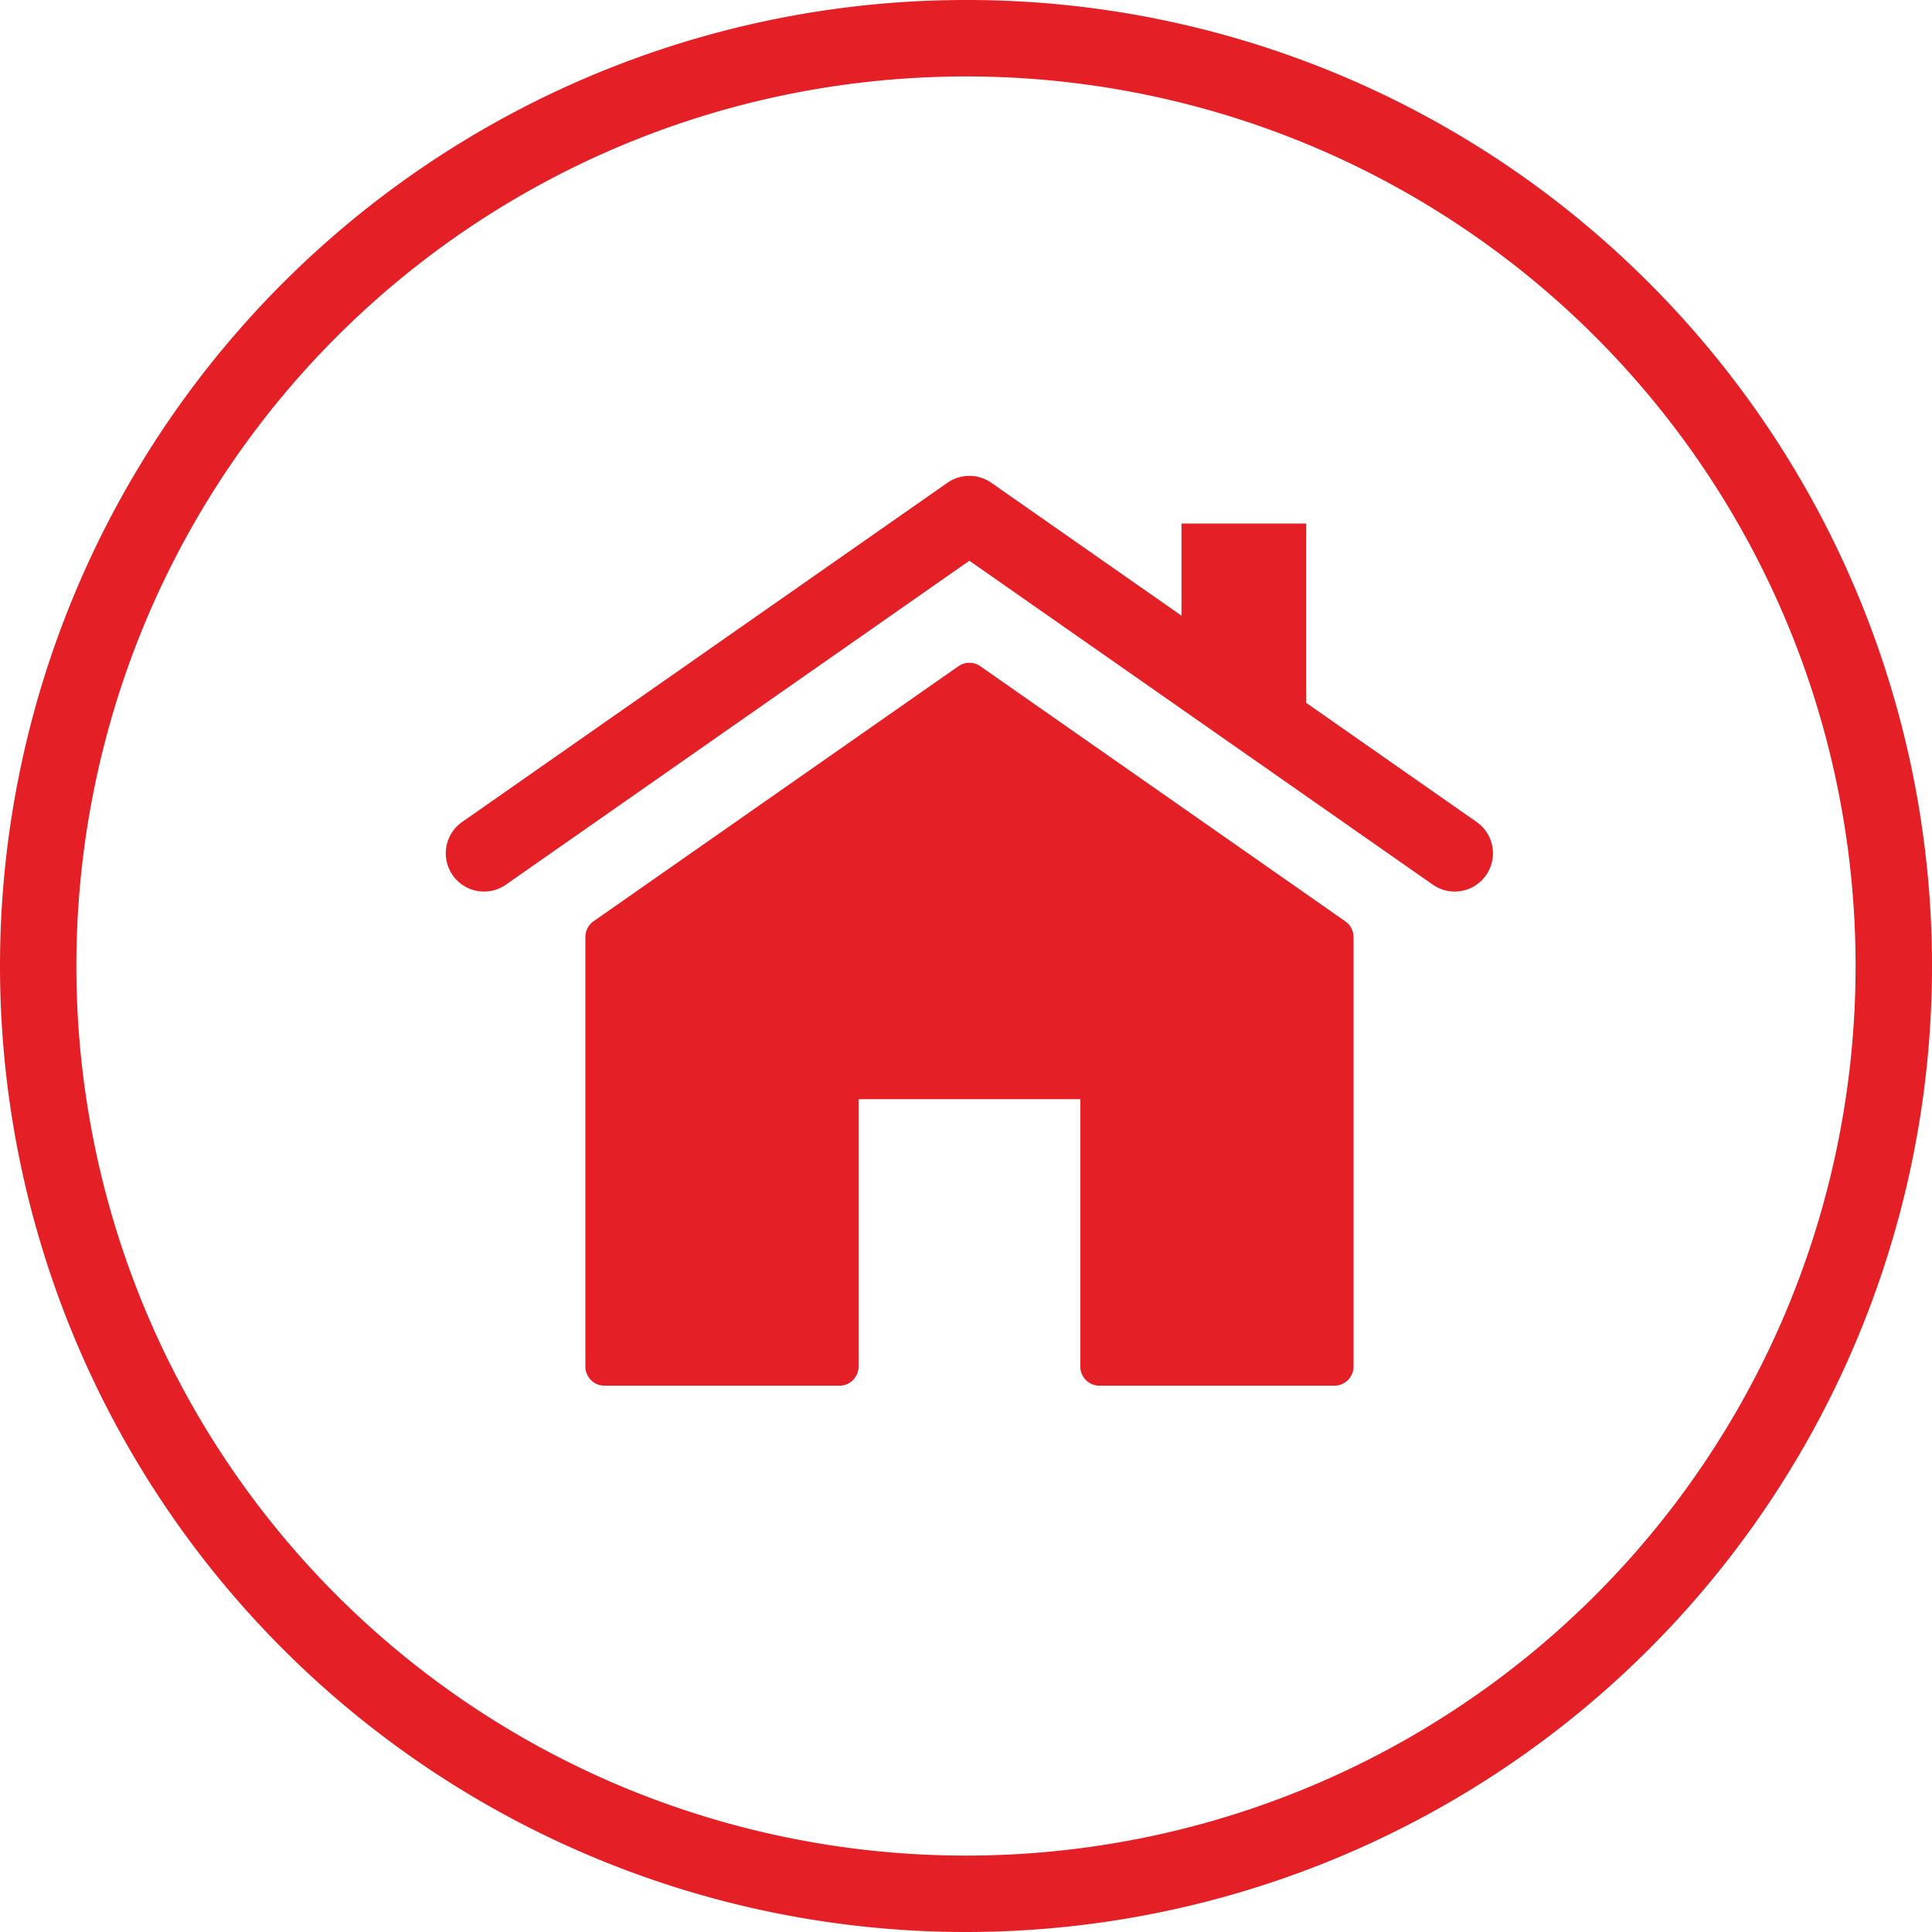
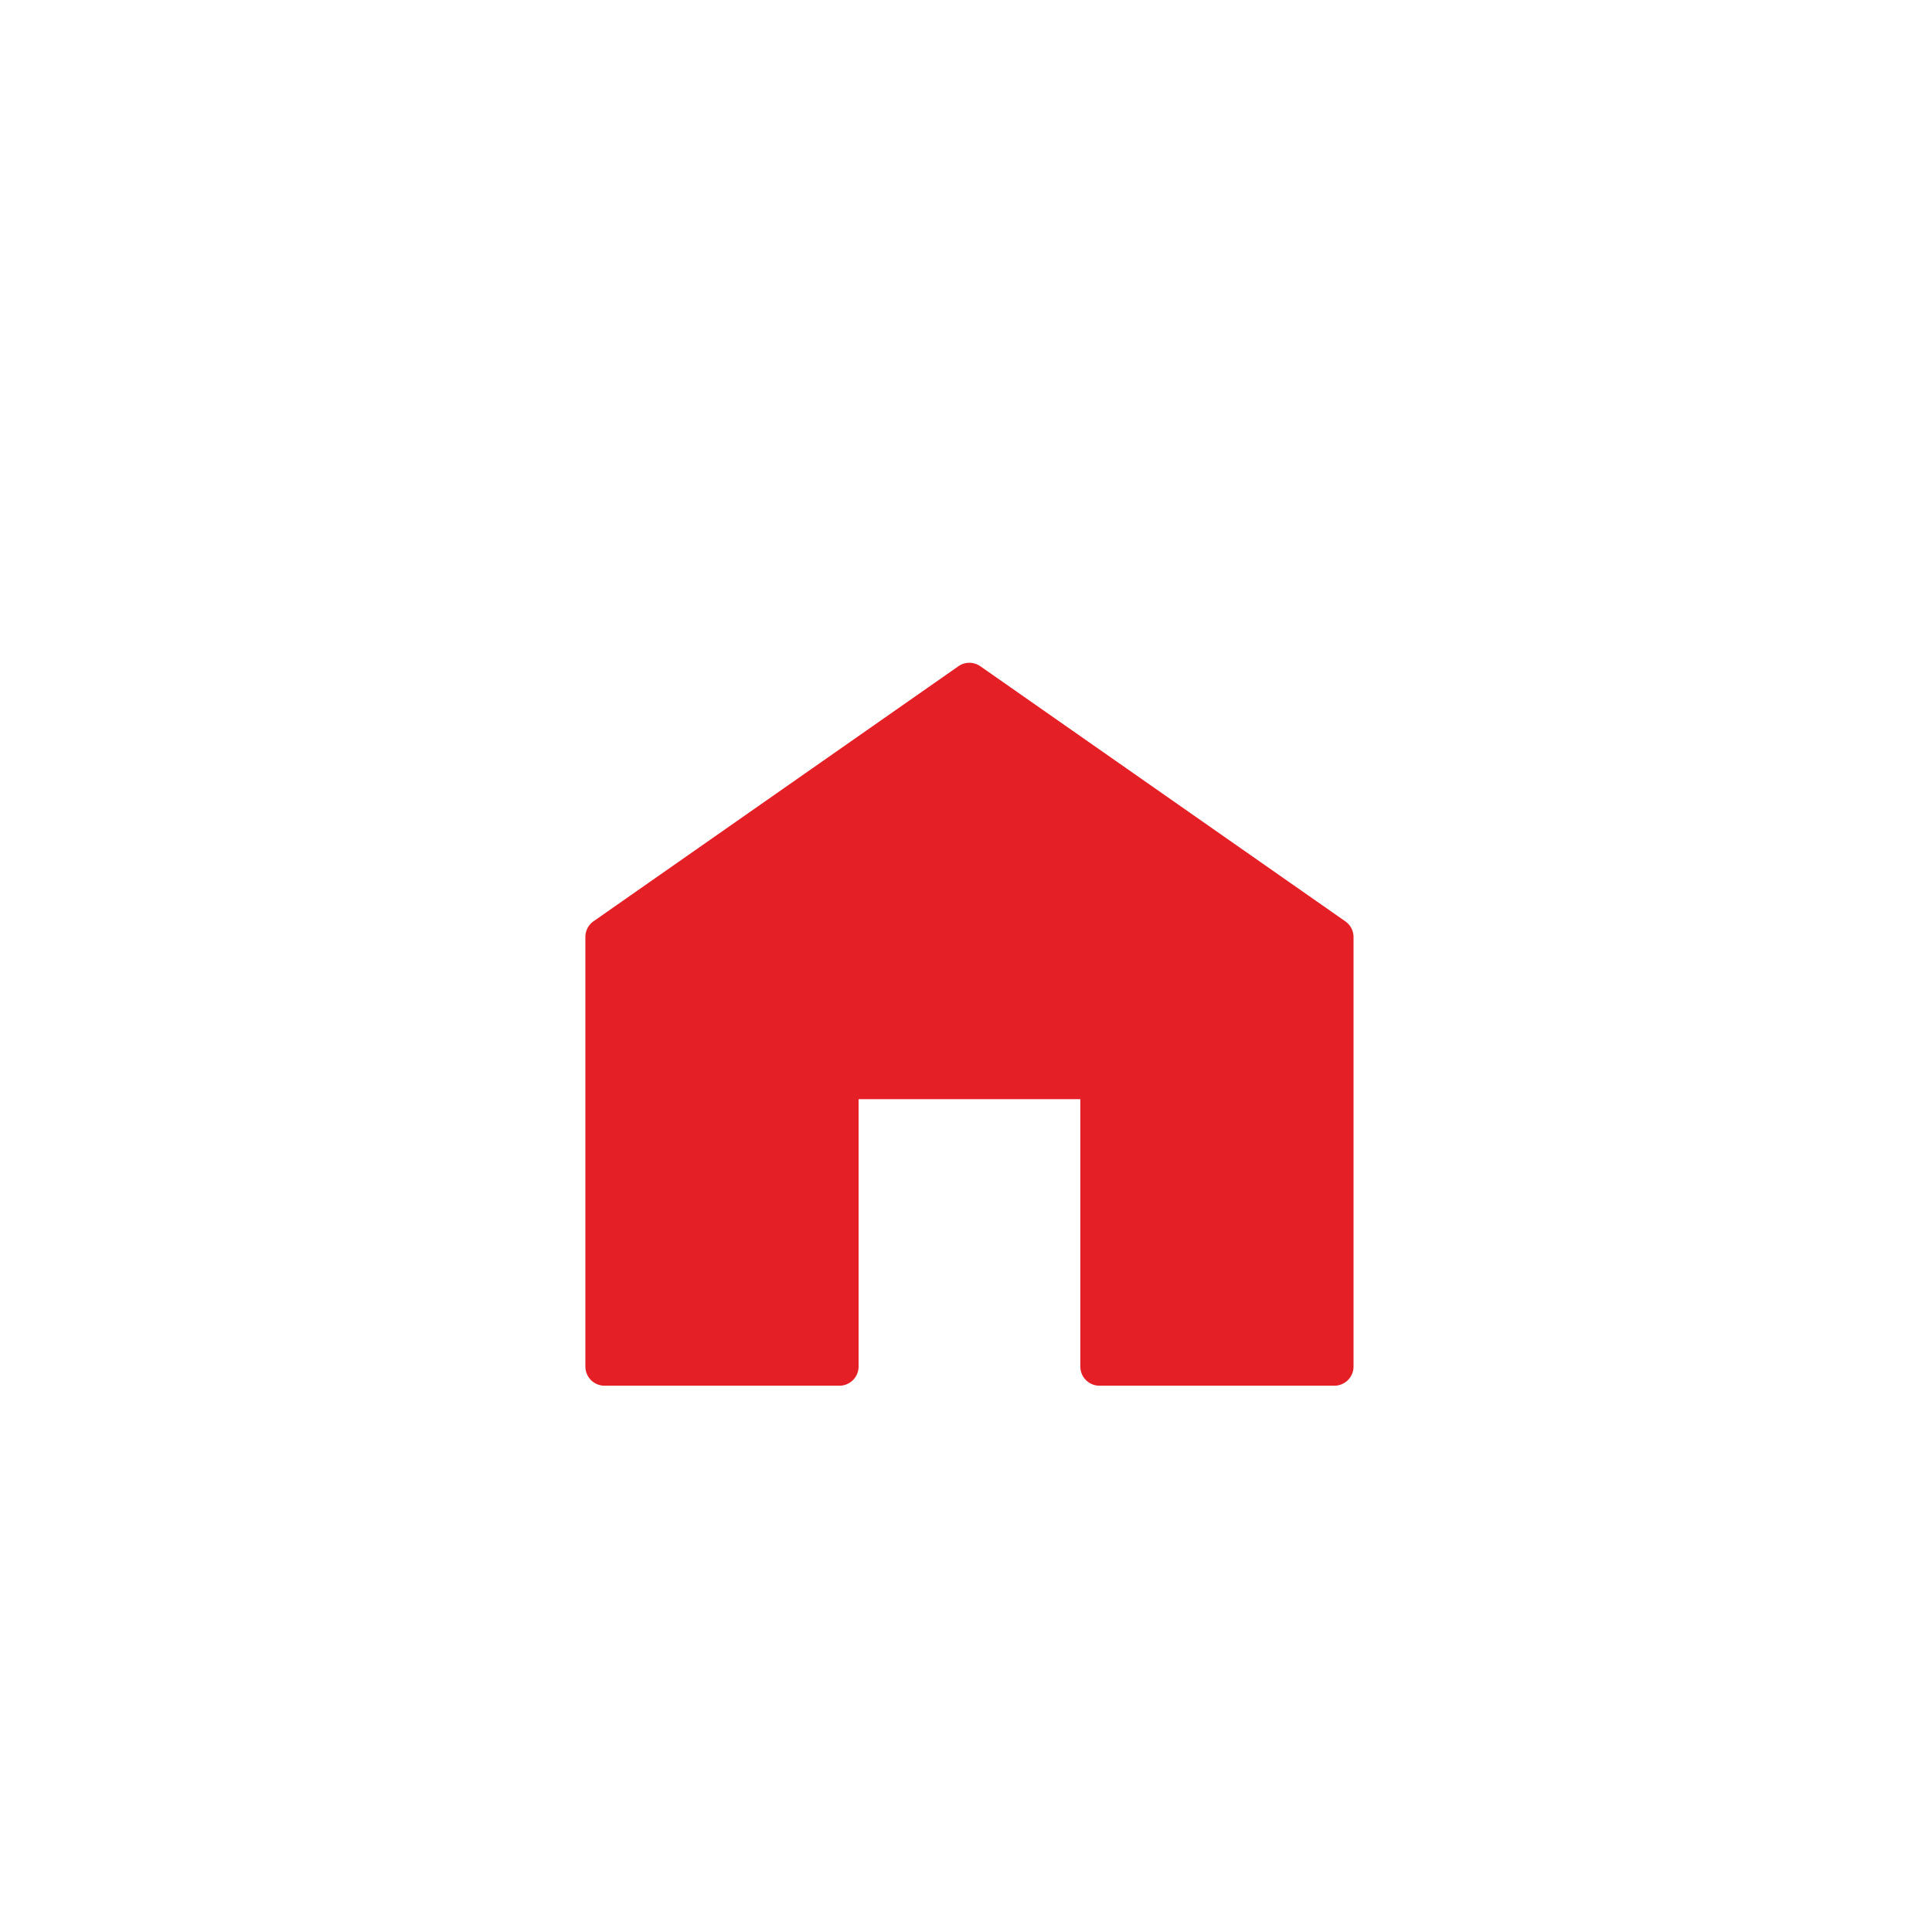
<svg xmlns="http://www.w3.org/2000/svg" width="70.508" height="70.508" viewBox="0 0 70.508 70.508">
  <defs>
    <style>.a{fill:#e42026;}</style>
  </defs>
  <g transform="translate(0 0)">
    <g transform="translate(0 0)">
-       <path class="a" d="M35.254,2.79A32.524,32.524,0,0,1,47.472,5.167,32.417,32.417,0,0,1,67.123,29.05a32.567,32.567,0,0,1-1.782,18.421A32.418,32.418,0,0,1,41.457,67.123a32.57,32.57,0,0,1-18.421-1.782A32.417,32.417,0,0,1,3.384,41.457,32.567,32.567,0,0,1,5.166,23.036,32.418,32.418,0,0,1,29.05,3.384a32.743,32.743,0,0,1,6.2-.594m0-2.79A35.254,35.254,0,1,0,60.182,10.325,35.14,35.14,0,0,0,35.254,0Z" transform="translate(0 0)" />
-     </g>
+       </g>
  </g>
  <g transform="translate(16.27 17.367)">
-     <path class="a" d="M368.233,365.547l-6.219-4.347v-6.546h-4.553v3.363l-6.941-4.851a1.4,1.4,0,0,0-1.6,0l-17.713,12.381a1.395,1.395,0,1,0,1.6,2.286l16.913-11.821,16.913,11.821a1.395,1.395,0,0,0,1.6-2.286Z" transform="translate(-330.613 -352.915)" />
    <path class="a" d="M461.895,500.964l-13.314-9.306a.7.7,0,0,0-.8,0l-13.314,9.306a.7.7,0,0,0-.3.572v15.679a.7.7,0,0,0,.7.7h8.571a.7.7,0,0,0,.7-.7v-9.757h8.092v9.757a.7.7,0,0,0,.7.7h8.571a.7.7,0,0,0,.7-.7V501.536A.7.7,0,0,0,461.895,500.964Z" transform="translate(-429.074 -484.711)" />
  </g>
</svg>